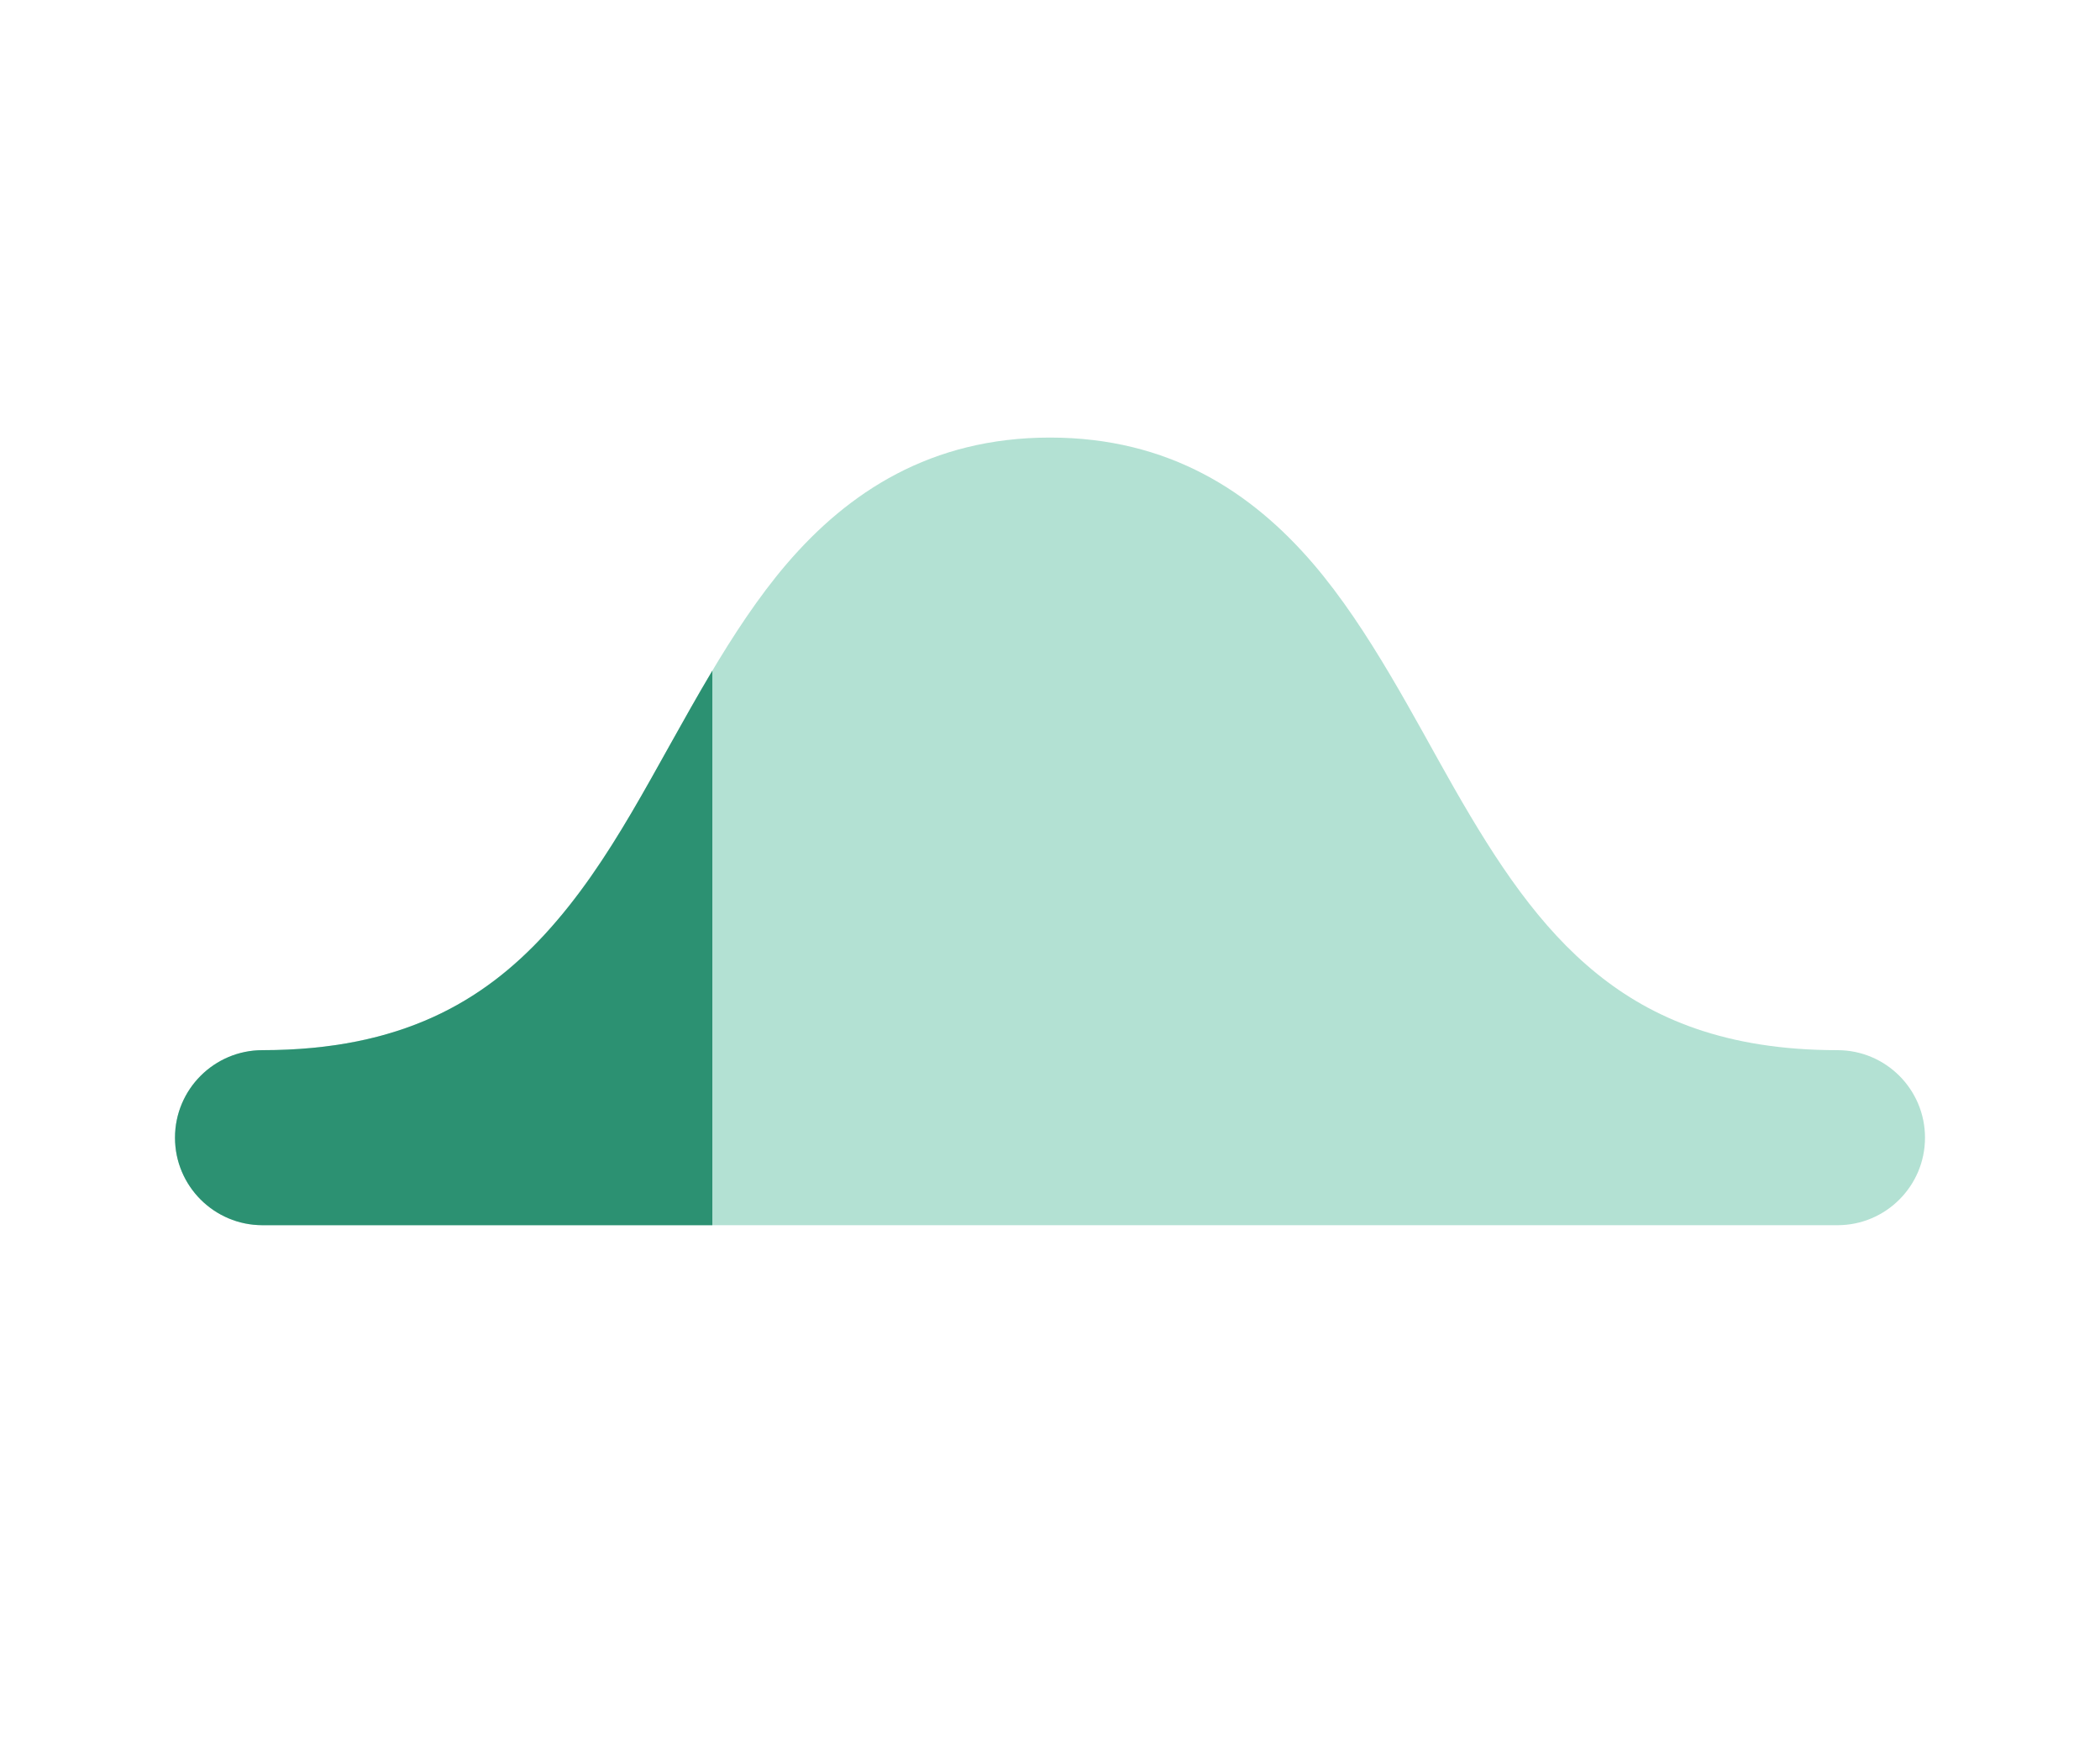
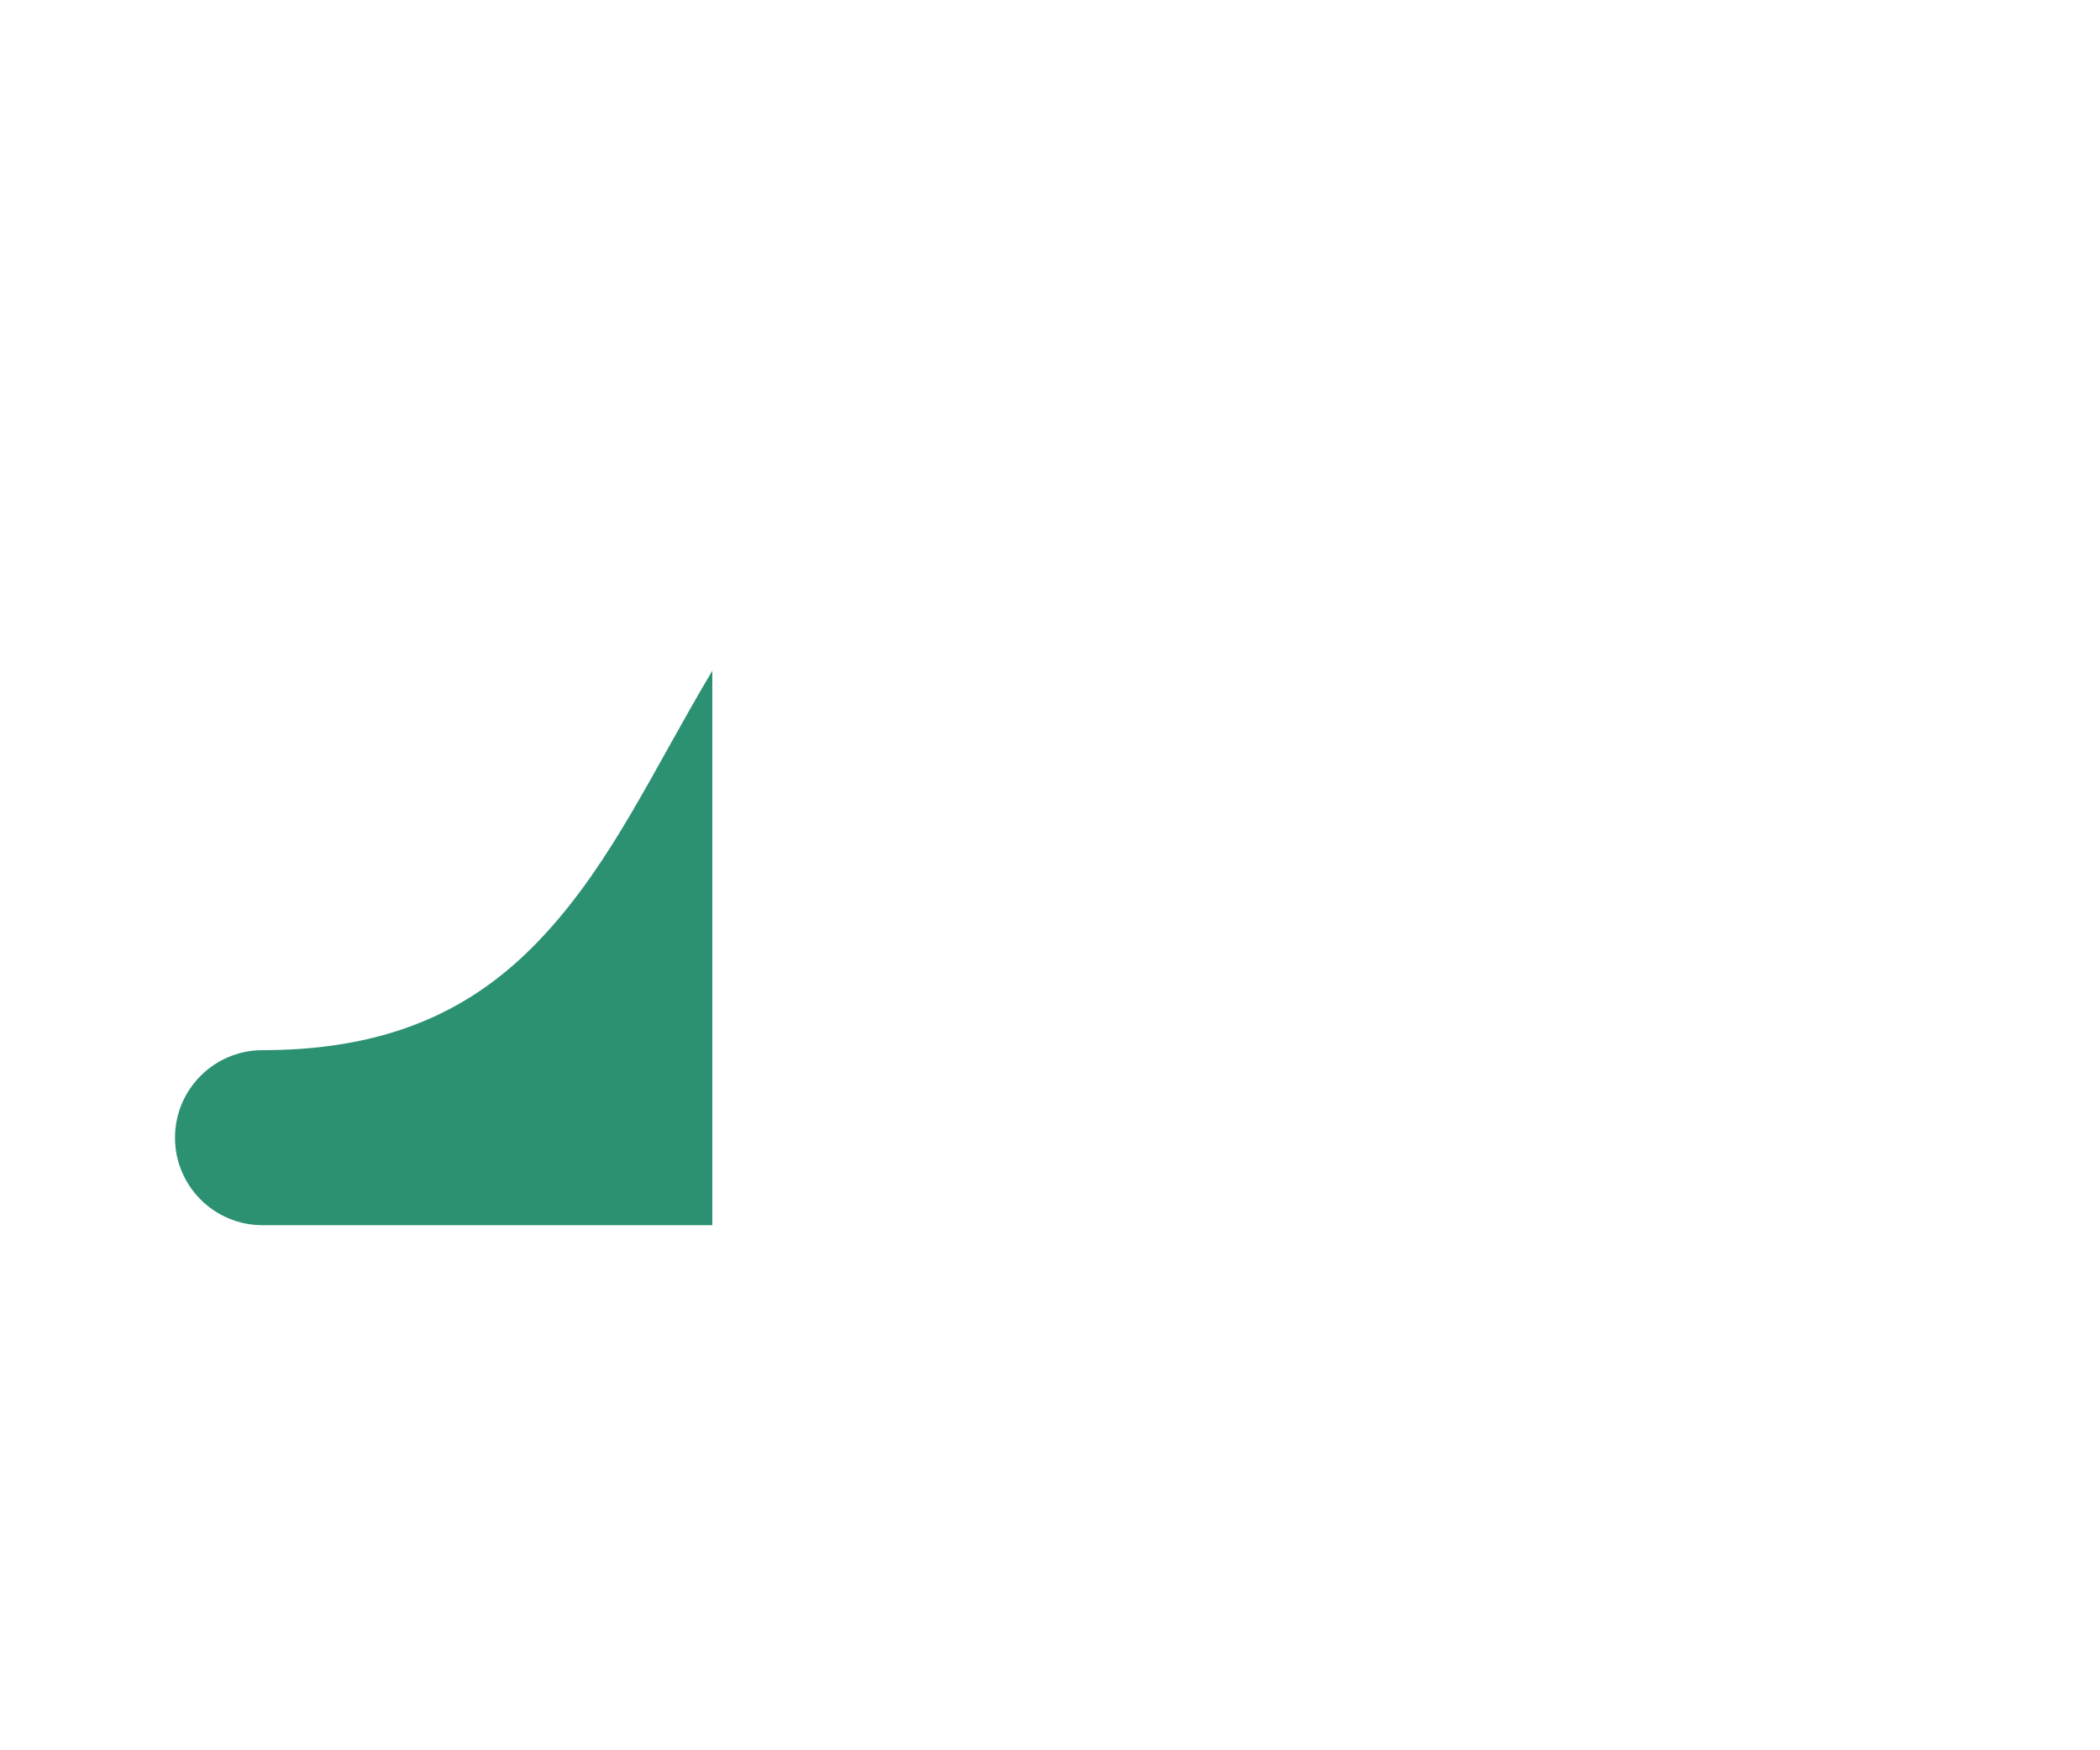
<svg xmlns="http://www.w3.org/2000/svg" width="24" height="20" viewBox="0 0 24 20" fill="none">
-   <path d="M12 5C13.361 5 14.306 5.623 15.009 6.443C15.653 7.195 16.163 8.207 16.618 9.004C17.109 9.863 17.595 10.597 18.253 11.128C18.879 11.634 19.718 12 21 12C21.552 12 22 12.448 22 13C22 13.552 21.552 14 21 14H3C2.448 14 2 13.552 2 13C2 12.448 2.448 12 3 12C4.282 12 5.121 11.634 5.747 11.128C6.405 10.597 6.891 9.863 7.382 9.004C7.837 8.207 8.347 7.195 8.991 6.443C9.694 5.623 10.639 5 12 5Z" fill="#2FAD87" fill-opacity="0.36" />
  <path d="M8.141 7.664C8.141 8.675 8.141 12.499 8.141 14H3C2.448 14 2 13.552 2 13C2 12.448 2.448 12 3 12C4.59 12 5.524 11.437 6.223 10.68C7.003 9.833 7.456 8.815 8.141 7.664Z" fill="#2C9172" />
</svg>